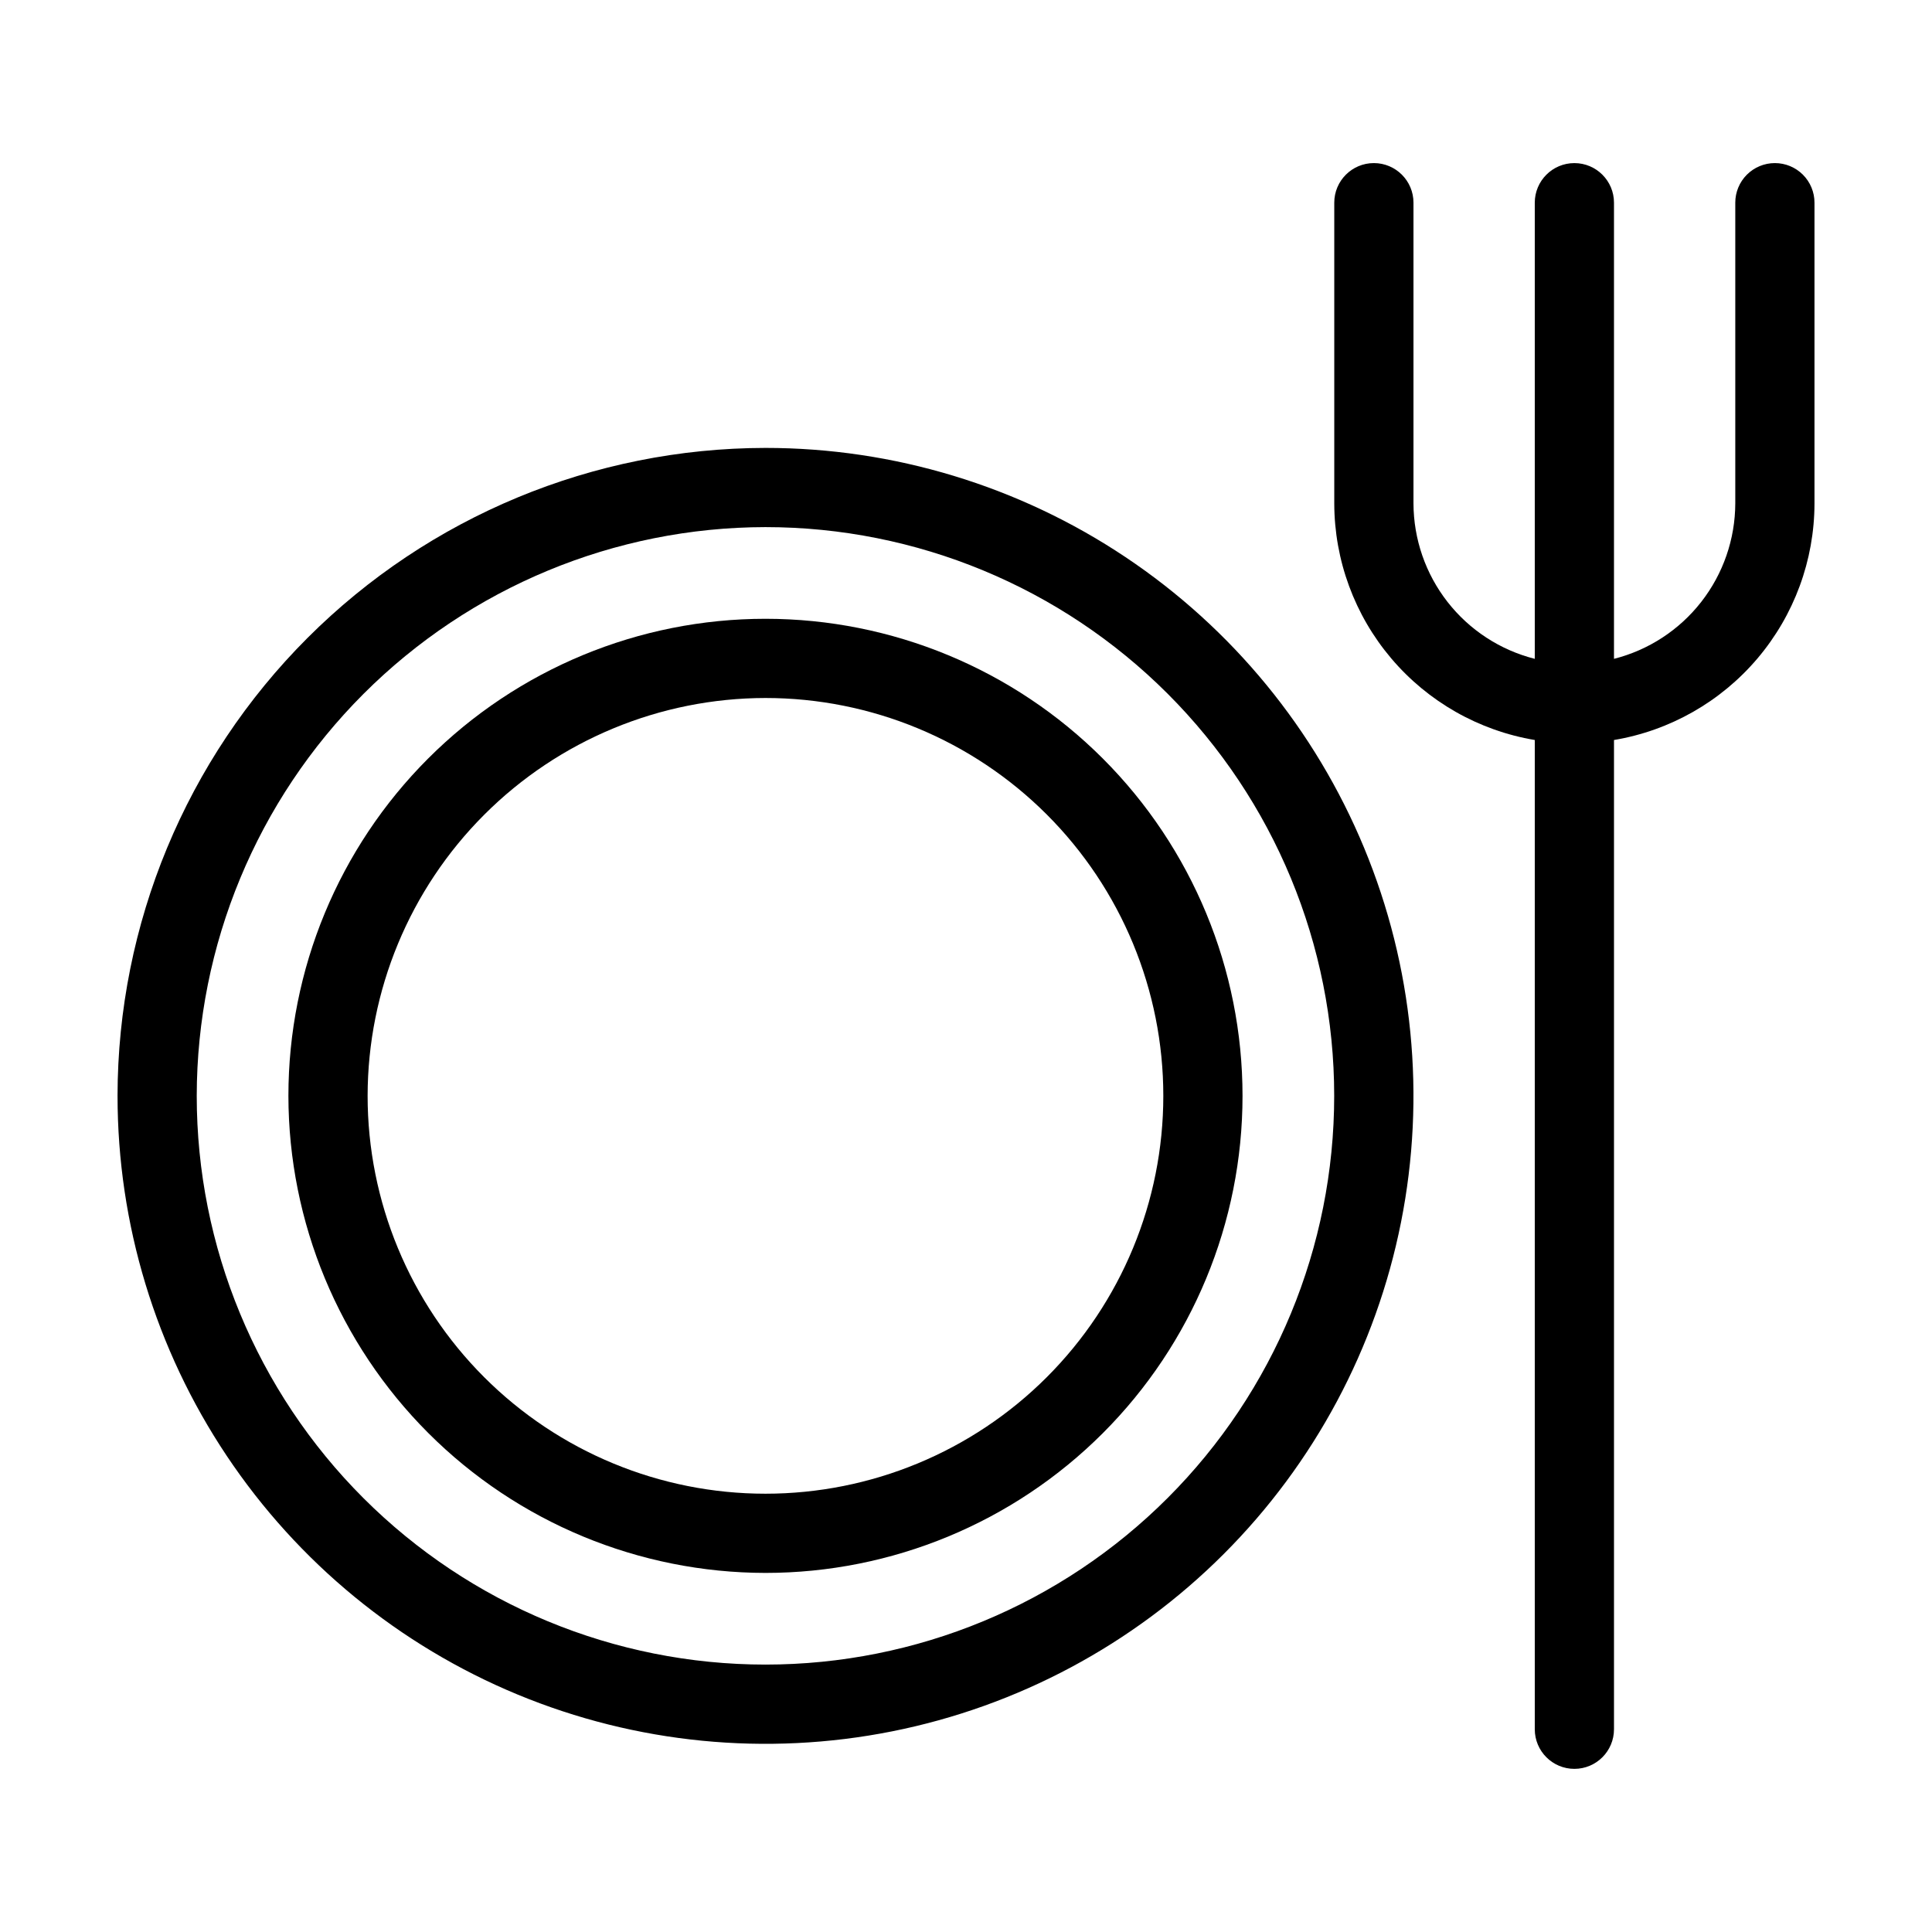
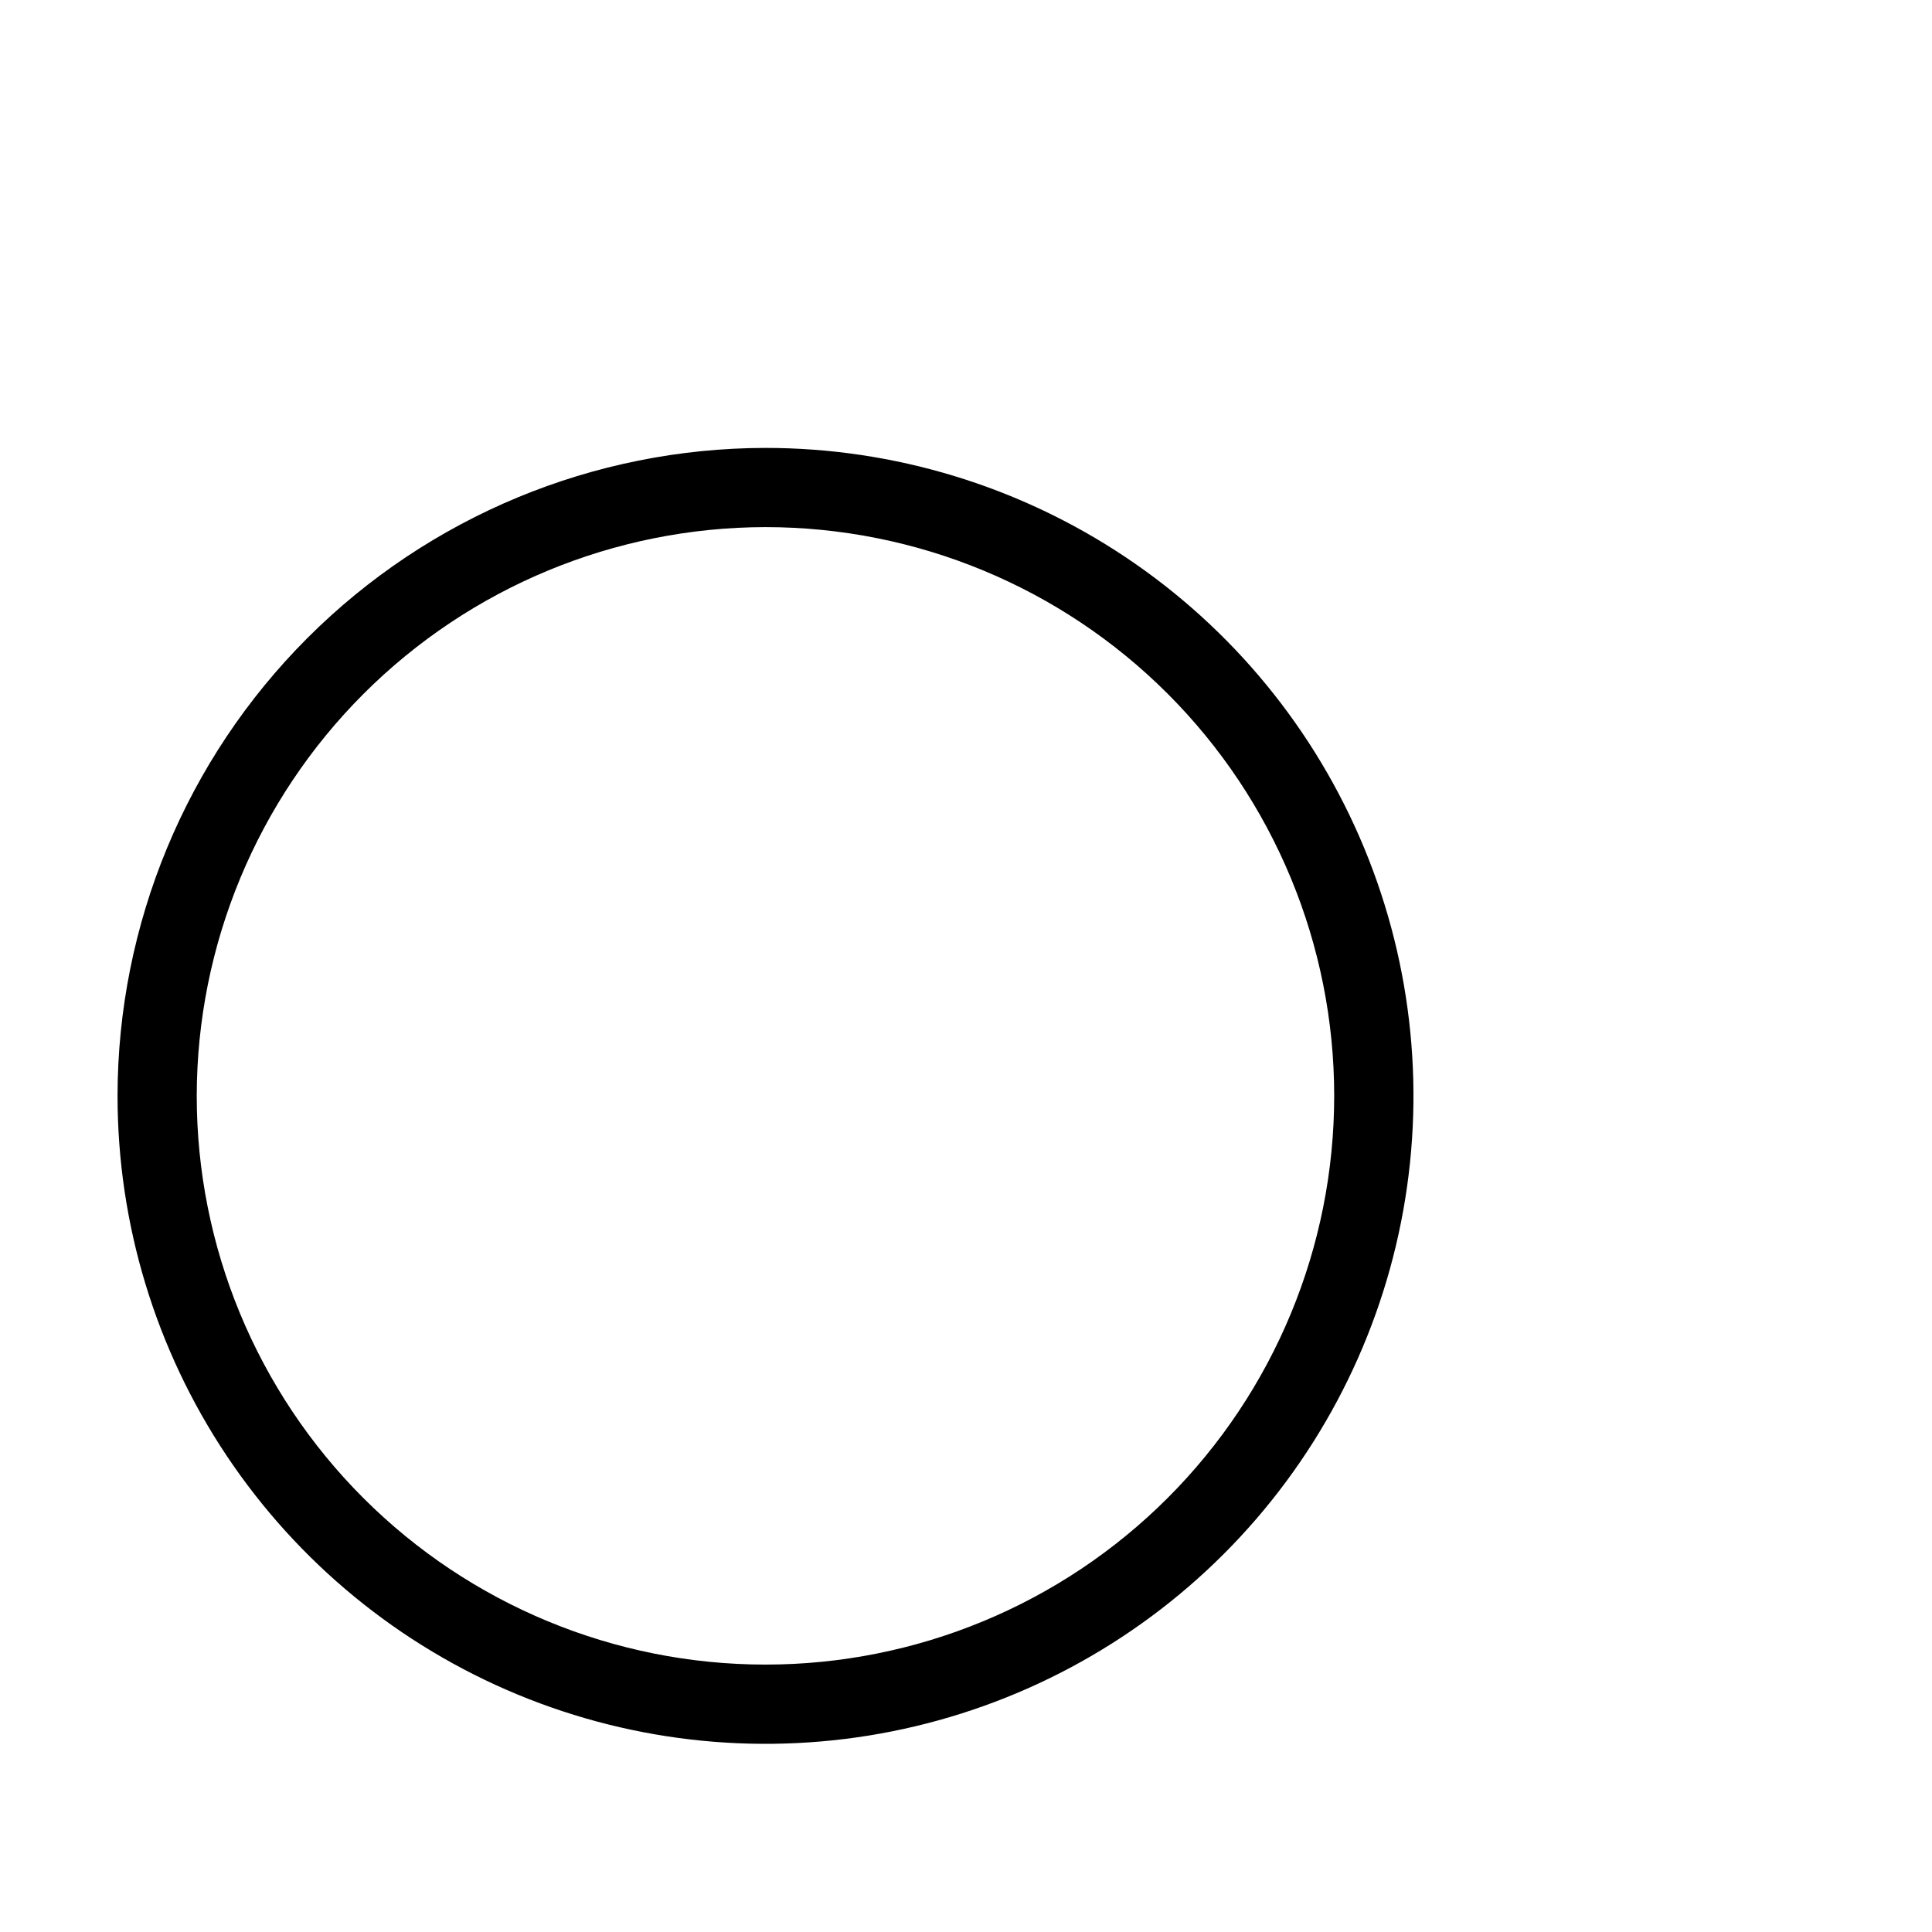
<svg xmlns="http://www.w3.org/2000/svg" fill="#000000" width="800px" height="800px" version="1.1" viewBox="144 144 512 512">
  <g>
-     <path d="m614.36 187.22c-2.781 0-5.453 1.105-7.422 3.074s-3.074 4.637-3.07 7.422v79.703c-0.027 9.461-3.203 18.641-9.023 26.094-5.82 7.457-13.953 12.762-23.121 15.086v-120.88c0-5.797-4.699-10.496-10.496-10.496s-10.496 4.699-10.496 10.496v120.88c-9.168-2.324-17.305-7.629-23.125-15.086-5.82-7.453-8.992-16.633-9.02-26.094v-79.703c0-5.797-4.699-10.496-10.496-10.496-5.797 0-10.496 4.699-10.496 10.496v79.703c0.027 15.043 5.375 29.59 15.102 41.066 9.727 11.473 23.199 19.133 38.035 21.625v262.16c0 5.797 4.699 10.496 10.496 10.496s10.496-4.699 10.496-10.496v-262.16c14.832-2.488 28.305-10.152 38.031-21.625 9.727-11.477 15.078-26.023 15.102-41.066v-79.703c0.004-2.785-1.102-5.453-3.07-7.422s-4.641-3.074-7.426-3.074z" />
    <path d="m175.15 434.42c0 33.961 10.07 67.16 28.941 95.398 18.867 28.242 45.688 50.25 77.062 63.246 31.379 12.996 65.906 16.395 99.215 9.77 33.309-6.625 63.906-22.98 87.922-46.996 24.016-24.016 40.367-54.613 46.992-87.922 6.625-33.309 3.227-67.836-9.773-99.215-12.996-31.375-35.004-58.191-63.246-77.062-28.238-18.867-61.438-28.938-95.398-28.938-45.527 0.051-89.176 18.16-121.37 50.352-32.191 32.191-50.297 75.84-50.348 121.37zm171.71-150.73c39.973 0 78.309 15.879 106.57 44.145 28.266 28.266 44.145 66.602 44.145 106.57 0.004 39.977-15.875 78.312-44.141 106.58s-66.602 44.145-106.57 44.148c-39.977 0-78.312-15.879-106.58-44.145-28.266-28.266-44.148-66.602-44.148-106.57 0.047-39.961 15.941-78.27 44.195-106.53 28.258-28.258 66.566-44.152 106.53-44.199z" />
-     <path d="m346.86 560.84c33.531-0.004 65.688-13.324 89.395-37.031 23.711-23.711 37.027-55.867 37.027-89.398s-13.32-65.688-37.031-89.398c-23.707-23.707-55.867-37.027-89.398-37.027-33.527 0-65.684 13.32-89.395 37.031-23.711 23.711-37.027 55.867-37.027 89.398 0.039 33.52 13.371 65.652 37.074 89.355 23.699 23.699 55.836 37.031 89.355 37.07zm0-231.86v-0.004c27.961 0 54.777 11.109 74.551 30.883 19.773 19.773 30.879 46.59 30.879 74.555 0 27.961-11.105 54.777-30.879 74.551-19.773 19.773-46.59 30.883-74.555 30.883-27.961 0-54.777-11.109-74.551-30.883-19.773-19.77-30.883-46.59-30.883-74.551 0.031-27.953 11.148-54.754 30.918-74.52 19.766-19.766 46.566-30.887 74.52-30.918z" />
  </g>
</svg>